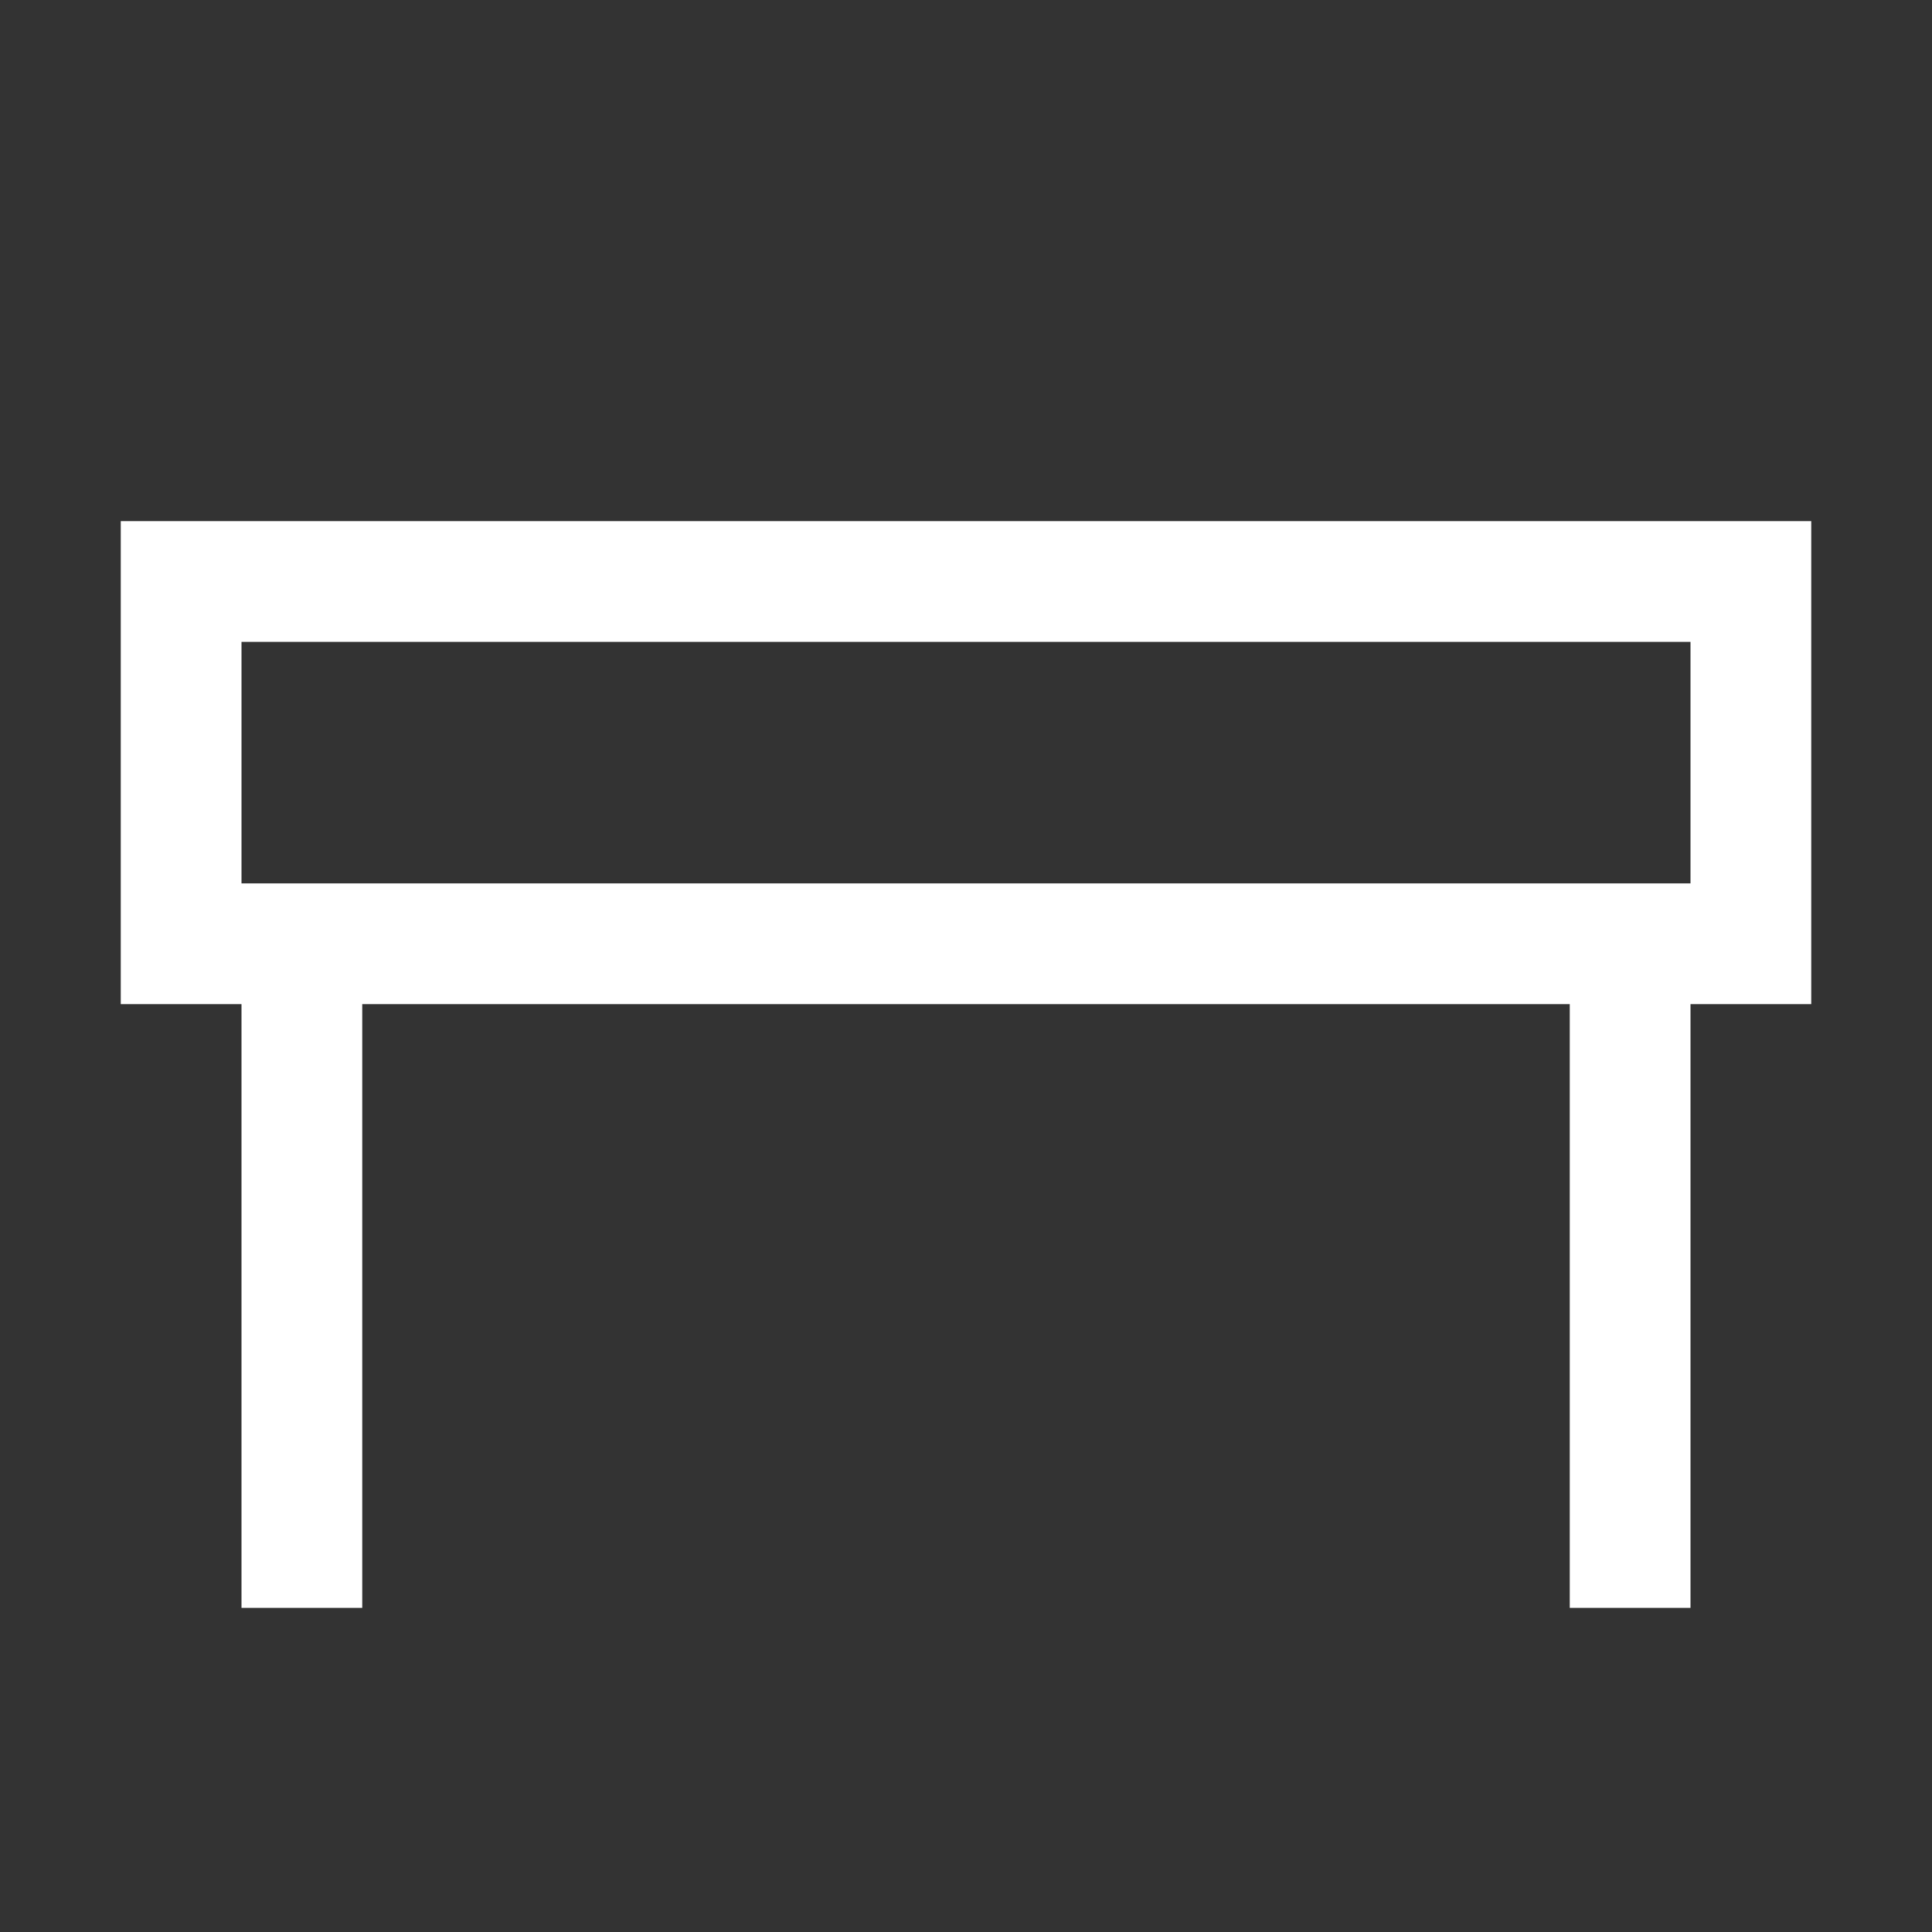
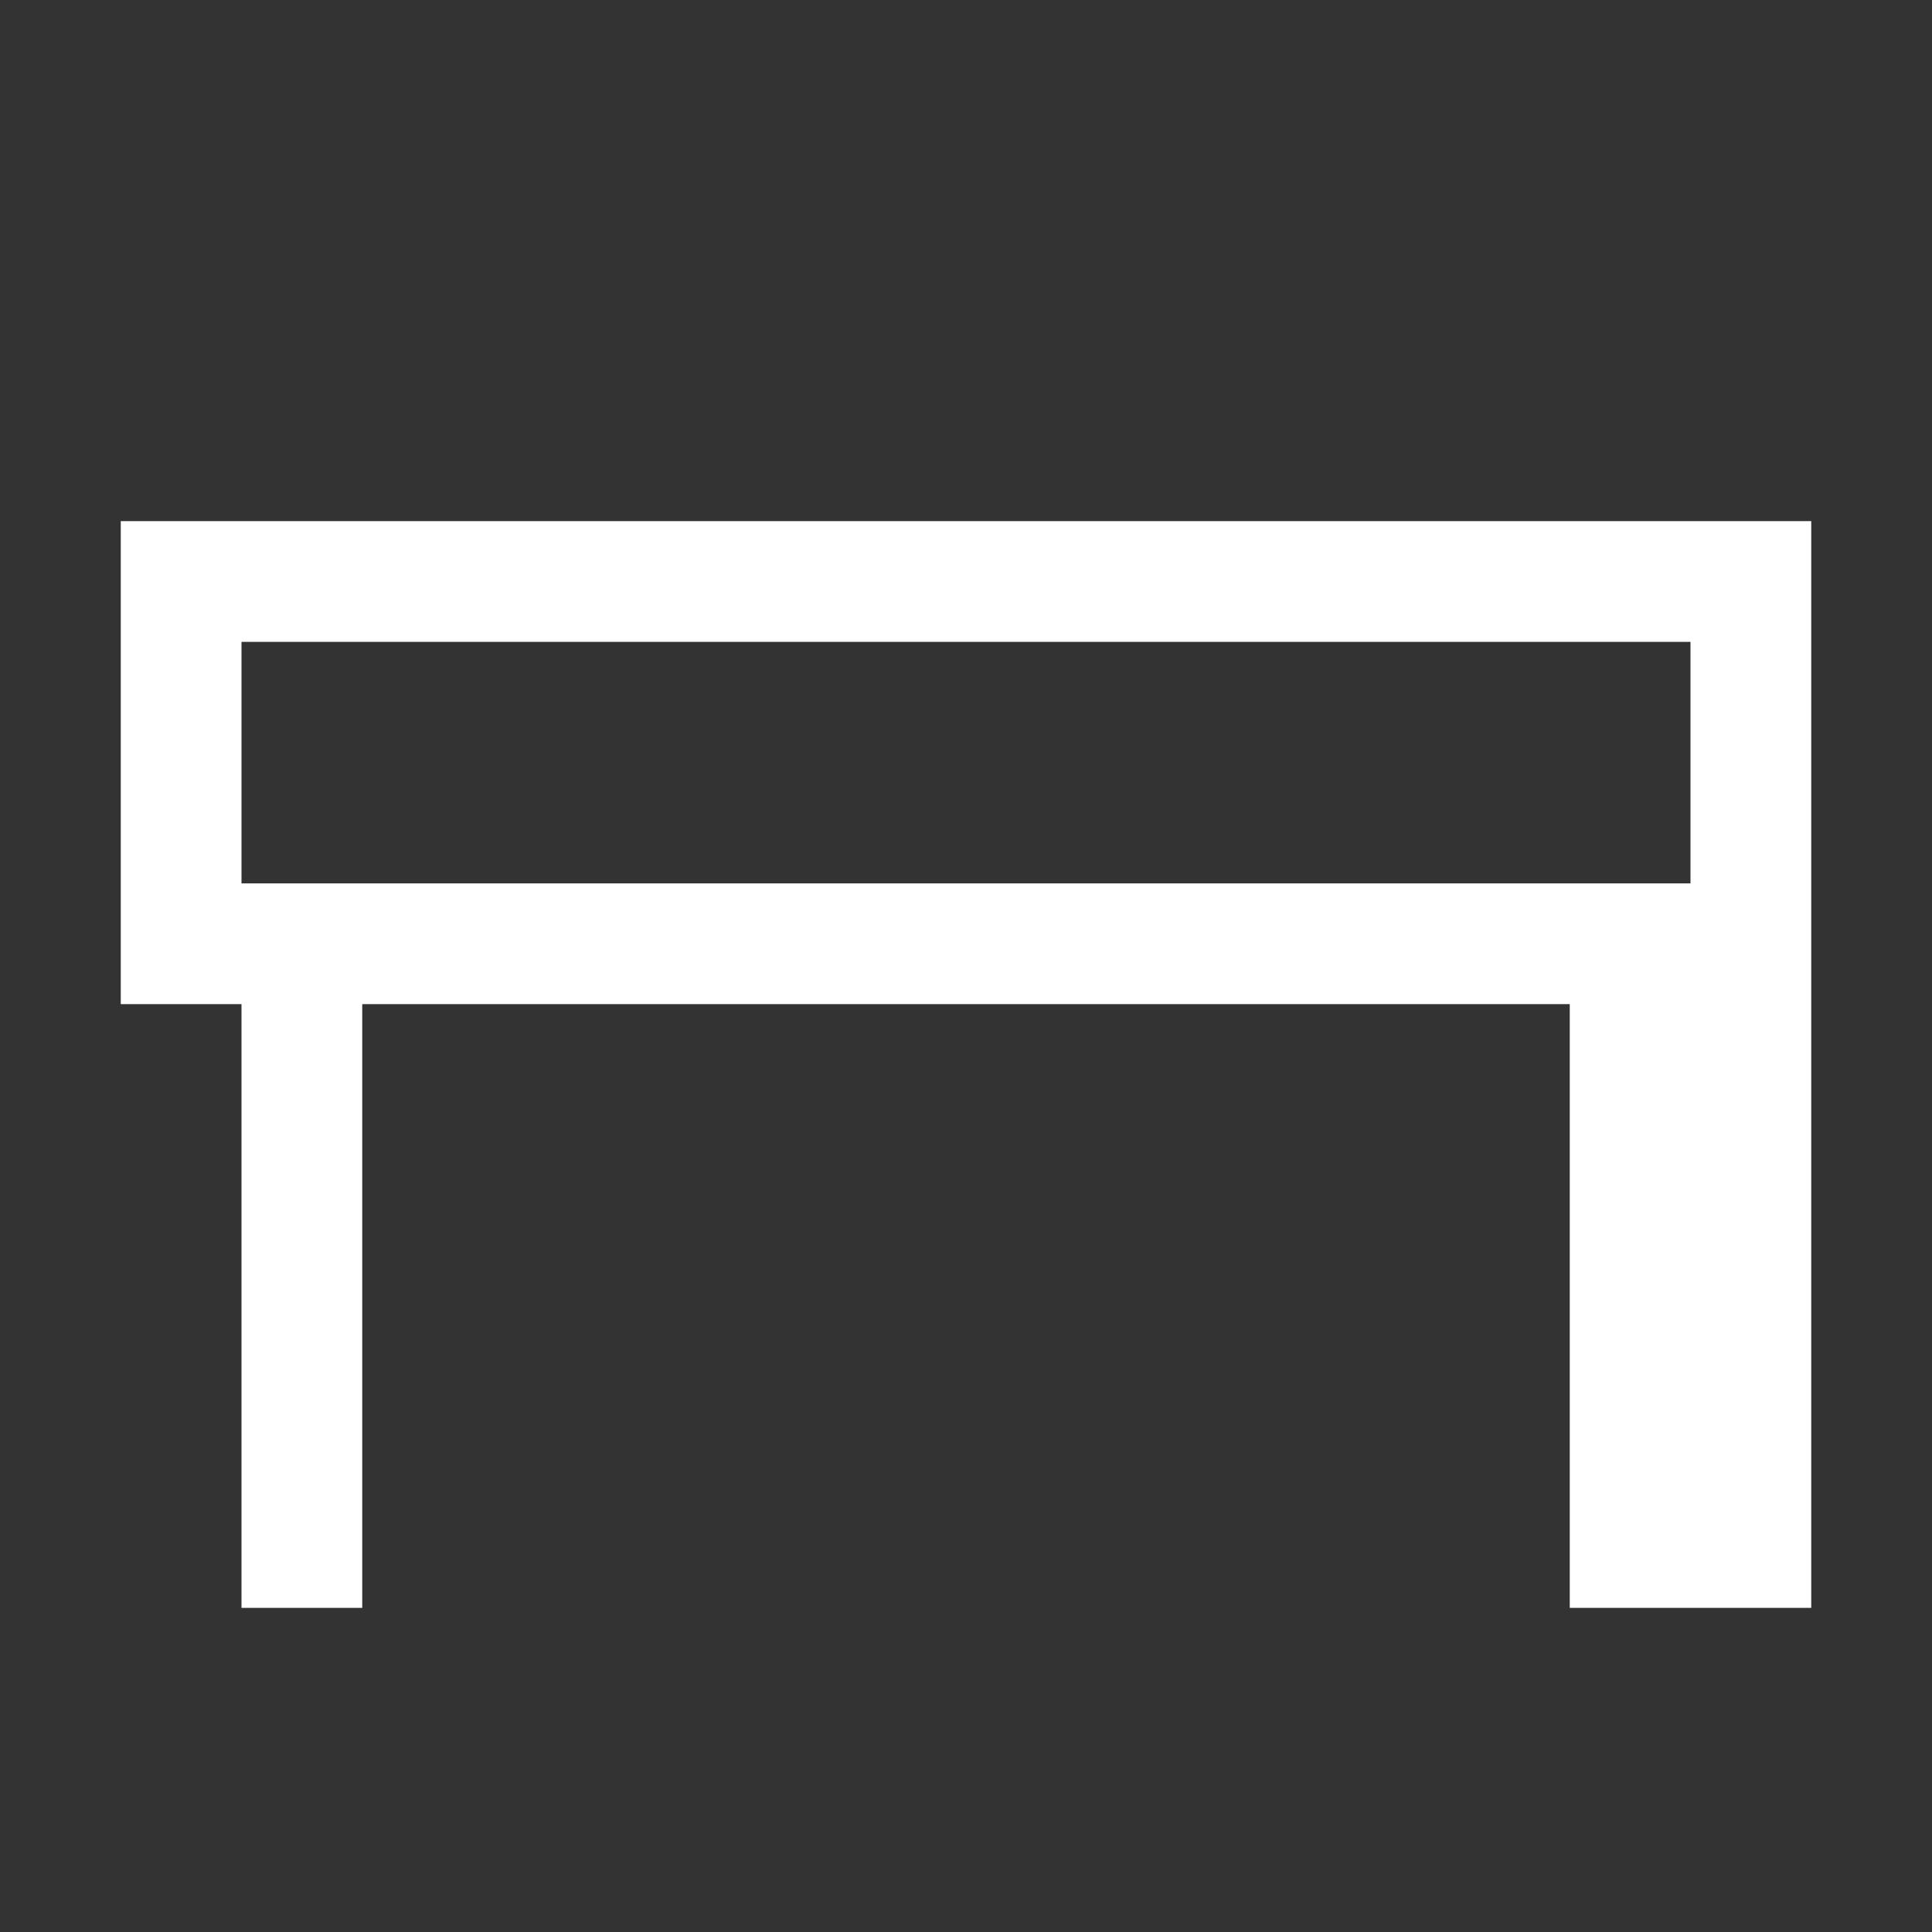
<svg xmlns="http://www.w3.org/2000/svg" width="95" height="95" viewBox="0 0 95 95" fill="none">
  <rect x="0" y="0" width="95" height="95" fill="#333333" stroke="none" />
-   <path d="M89.062 25.625H5.938V49.375H11.875V79.062H17.812V49.375H77.188V79.062H83.125V49.375H89.062V25.625ZM83.125 43.438H11.875V31.562H83.125V43.438Z" fill="white" />
+   <path d="M89.062 25.625H5.938V49.375H11.875V79.062H17.812V49.375H77.188V79.062H83.125H89.062V25.625ZM83.125 43.438H11.875V31.562H83.125V43.438Z" fill="white" />
</svg>